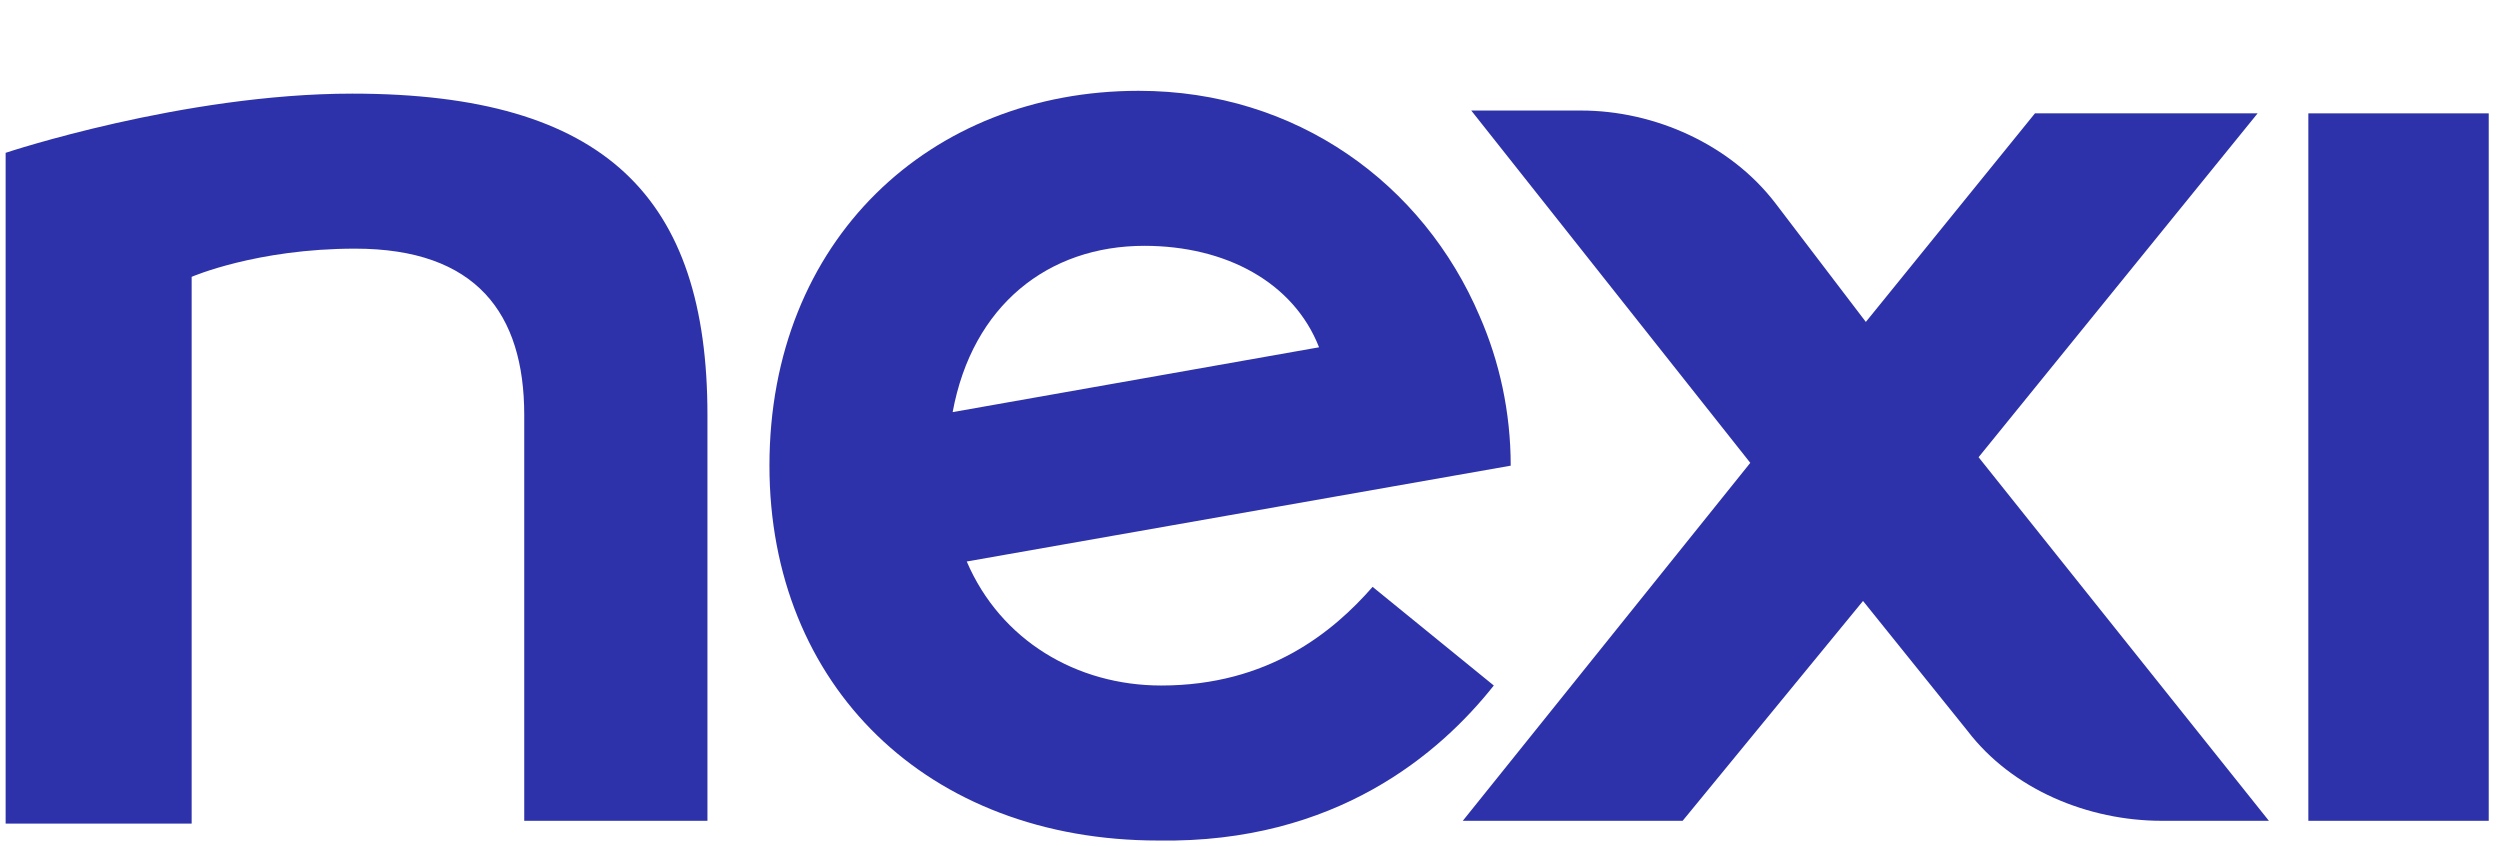
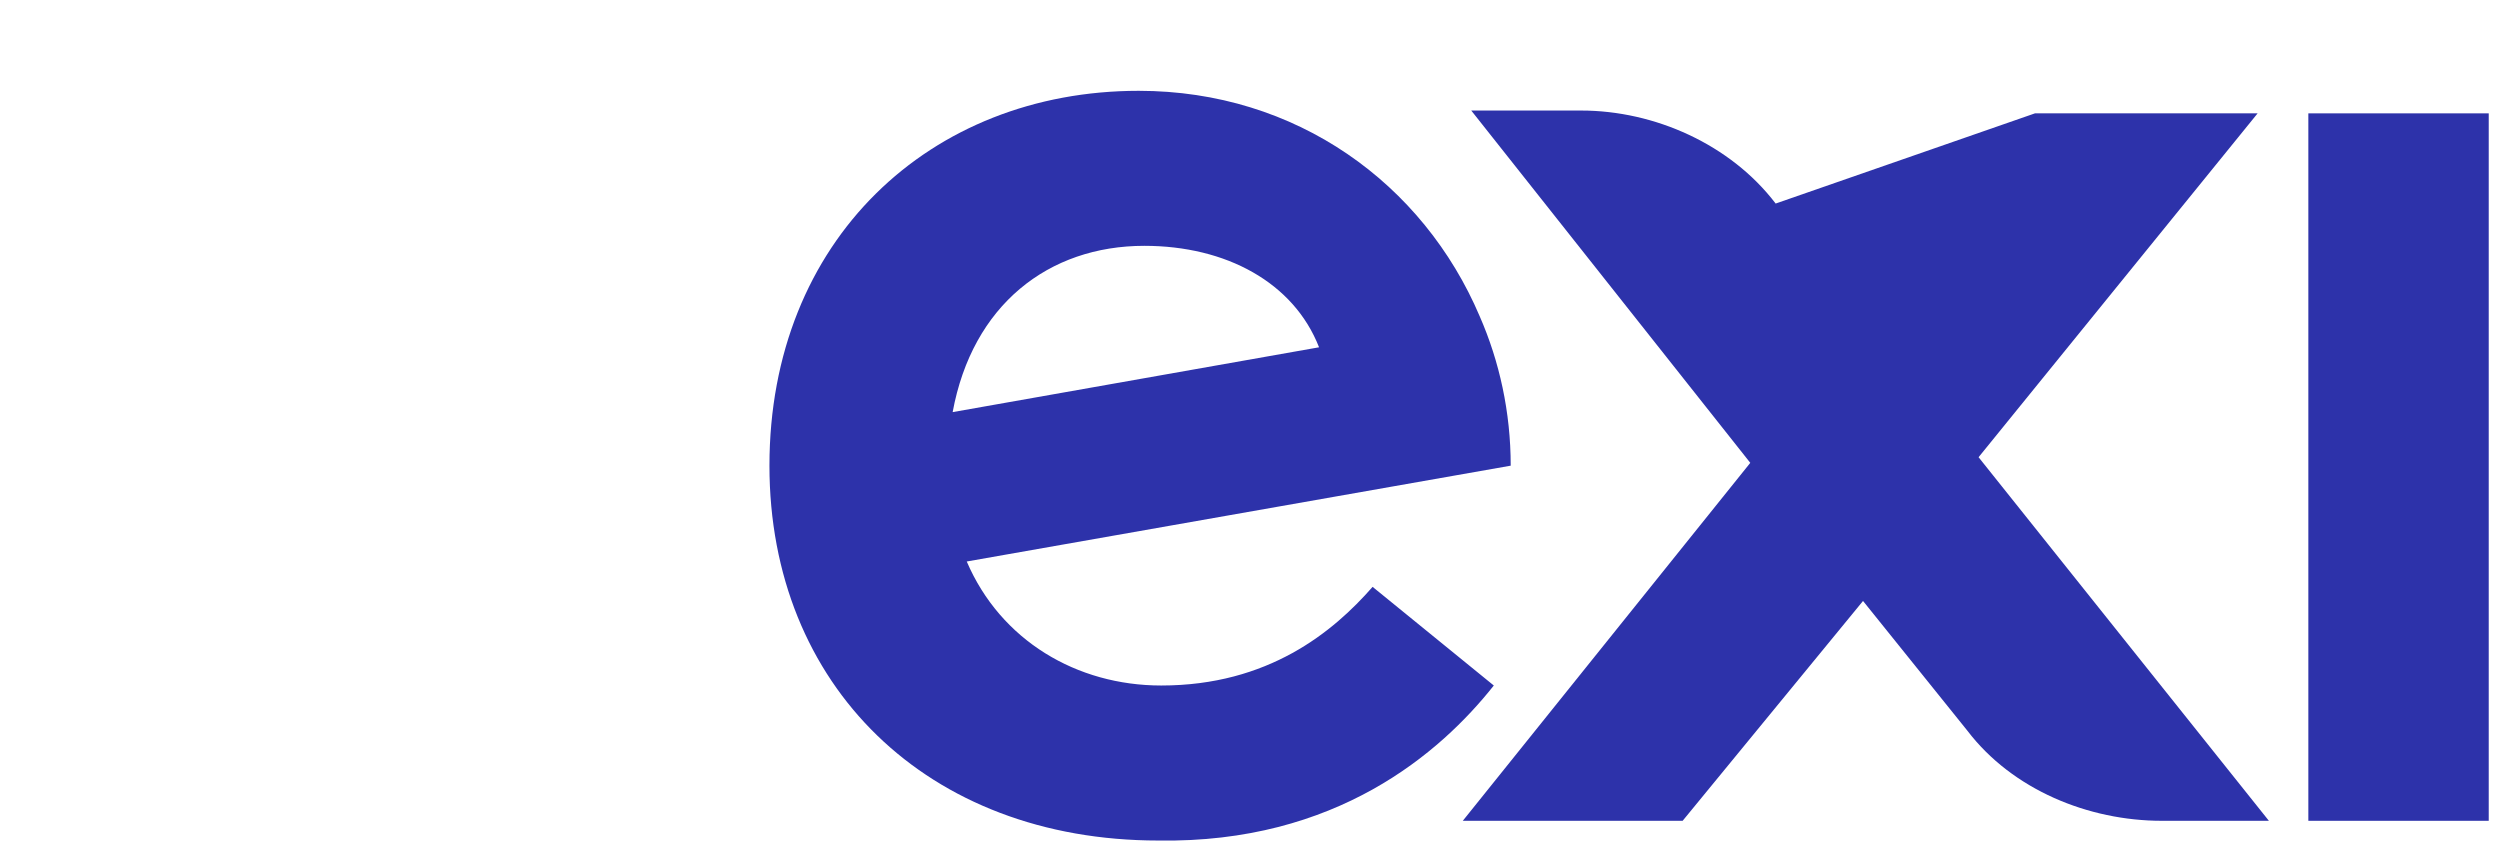
<svg xmlns="http://www.w3.org/2000/svg" version="1.1" id="Livello_1" x="0px" y="0px" viewBox="0 0 88.7 30" style="enable-background:new 0 0 88.7 30;" xml:space="preserve">
  <style type="text/css">
	.st0{fill:#2D32AA;}
</style>
  <title>logo double</title>
  <desc>Created with Sketch.</desc>
  <g id="Symbols">
    <g id="logo-dark" transform="translate(0, -5)">
      <g id="logo-double" transform="translate(0, 5)">
        <g id="nexi" transform="translate(0, 3.222)">
          <polygon id="Fill-36" class="st0" points="81.9,25.9 88.3,25.9 88.3,0.8 81.9,0.8     " />
-           <path id="Fill-37" class="st0" d="M12.5,0.1C6.5,0.1,0.2,2.2,0.2,2.2v23.8h6.6V6.6c0,0,2.3-1,5.8-1c4.3,0,6,2.3,6,5.9v14.4h6.5      c0-0.4,0-14,0-14.4C25.1,3.8,21.5,0.1,12.5,0.1" />
-           <path id="Fill-38" class="st0" d="M80.1,0.8h-7.9l-6,7.4L63,4c-1.6-2.1-4.3-3.3-6.9-3.3h-3.9l9.9,12.5L51.9,25.9h7.8l6.4-7.8      l3.7,4.6c1.6,2.1,4.3,3.2,6.9,3.2h3.8L70.2,13L80.1,0.8z" />
+           <path id="Fill-38" class="st0" d="M80.1,0.8h-7.9L63,4c-1.6-2.1-4.3-3.3-6.9-3.3h-3.9l9.9,12.5L51.9,25.9h7.8l6.4-7.8      l3.7,4.6c1.6,2.1,4.3,3.2,6.9,3.2h3.8L70.2,13L80.1,0.8z" />
          <path id="Fill-39" class="st0" d="M40.6,5.5c2.9,0,5.3,1.3,6.2,3.6l-13,2.3C34.5,7.6,37.2,5.5,40.6,5.5 M53,21.1l-4.3-3.5      c-1.4,1.6-3.7,3.5-7.5,3.5c-3,0-5.7-1.6-6.9-4.4l19.3-3.4c0-1.9-0.4-3.7-1.1-5.3c-2-4.7-6.5-8-12.1-8c-7.4,0-13.1,5.3-13.1,13.3      c0,7.8,5.6,13.3,13.8,13.3C47.4,26.7,51.1,23.5,53,21.1" />
        </g>
      </g>
    </g>
  </g>
</svg>